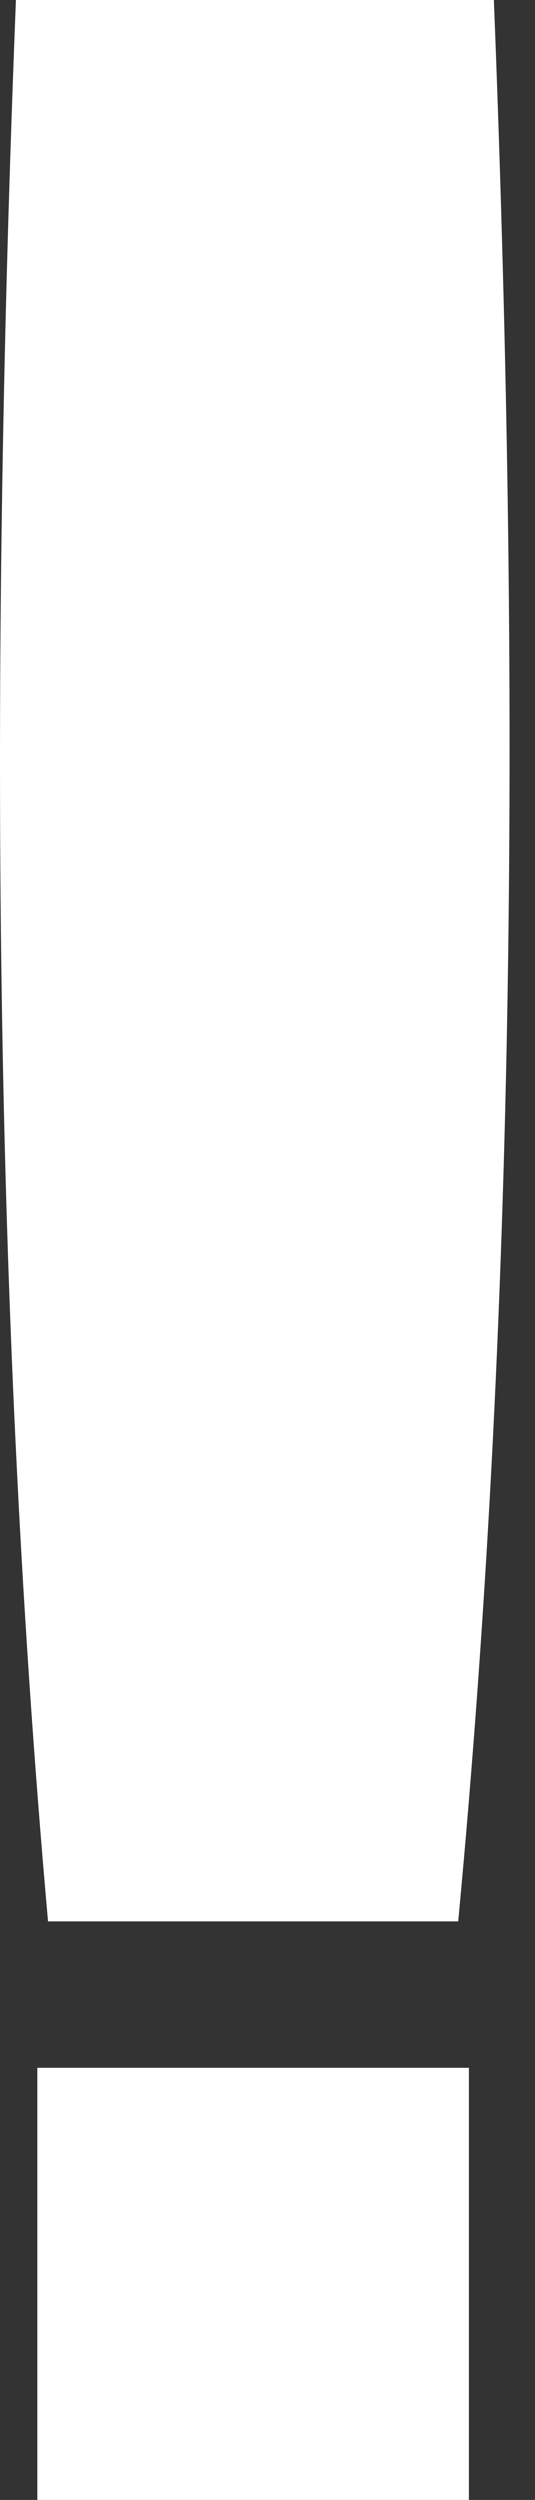
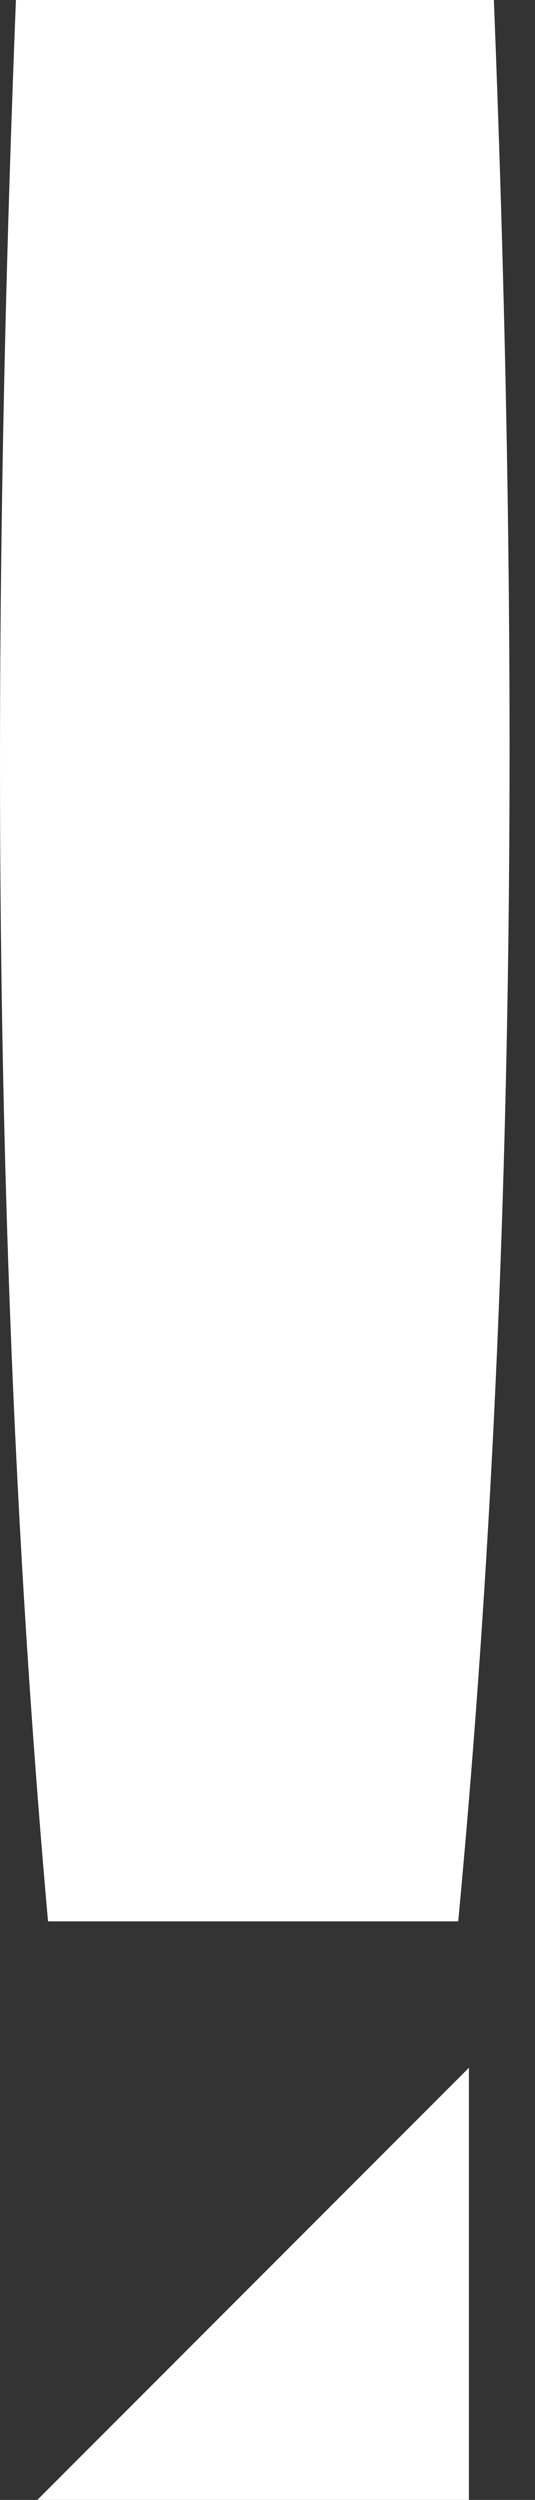
<svg xmlns="http://www.w3.org/2000/svg" width="9" height="42" viewBox="0 0 9 42" fill="none">
  <rect x="0" y="0" width="9" height="42" fill="#333333" stroke="none" />
-   <path d="M0.808 32.28H7.708C8.728 21.48 8.728 10.68 8.308 0H0.268C-0.152 10.68 -0.152 21.48 0.808 32.28ZM7.888 42L7.888 34.74H0.628L0.628 42H7.888Z" fill="white" />
+   <path d="M0.808 32.28H7.708C8.728 21.48 8.728 10.68 8.308 0H0.268C-0.152 10.68 -0.152 21.48 0.808 32.28ZM7.888 42L7.888 34.74L0.628 42H7.888Z" fill="white" />
</svg>